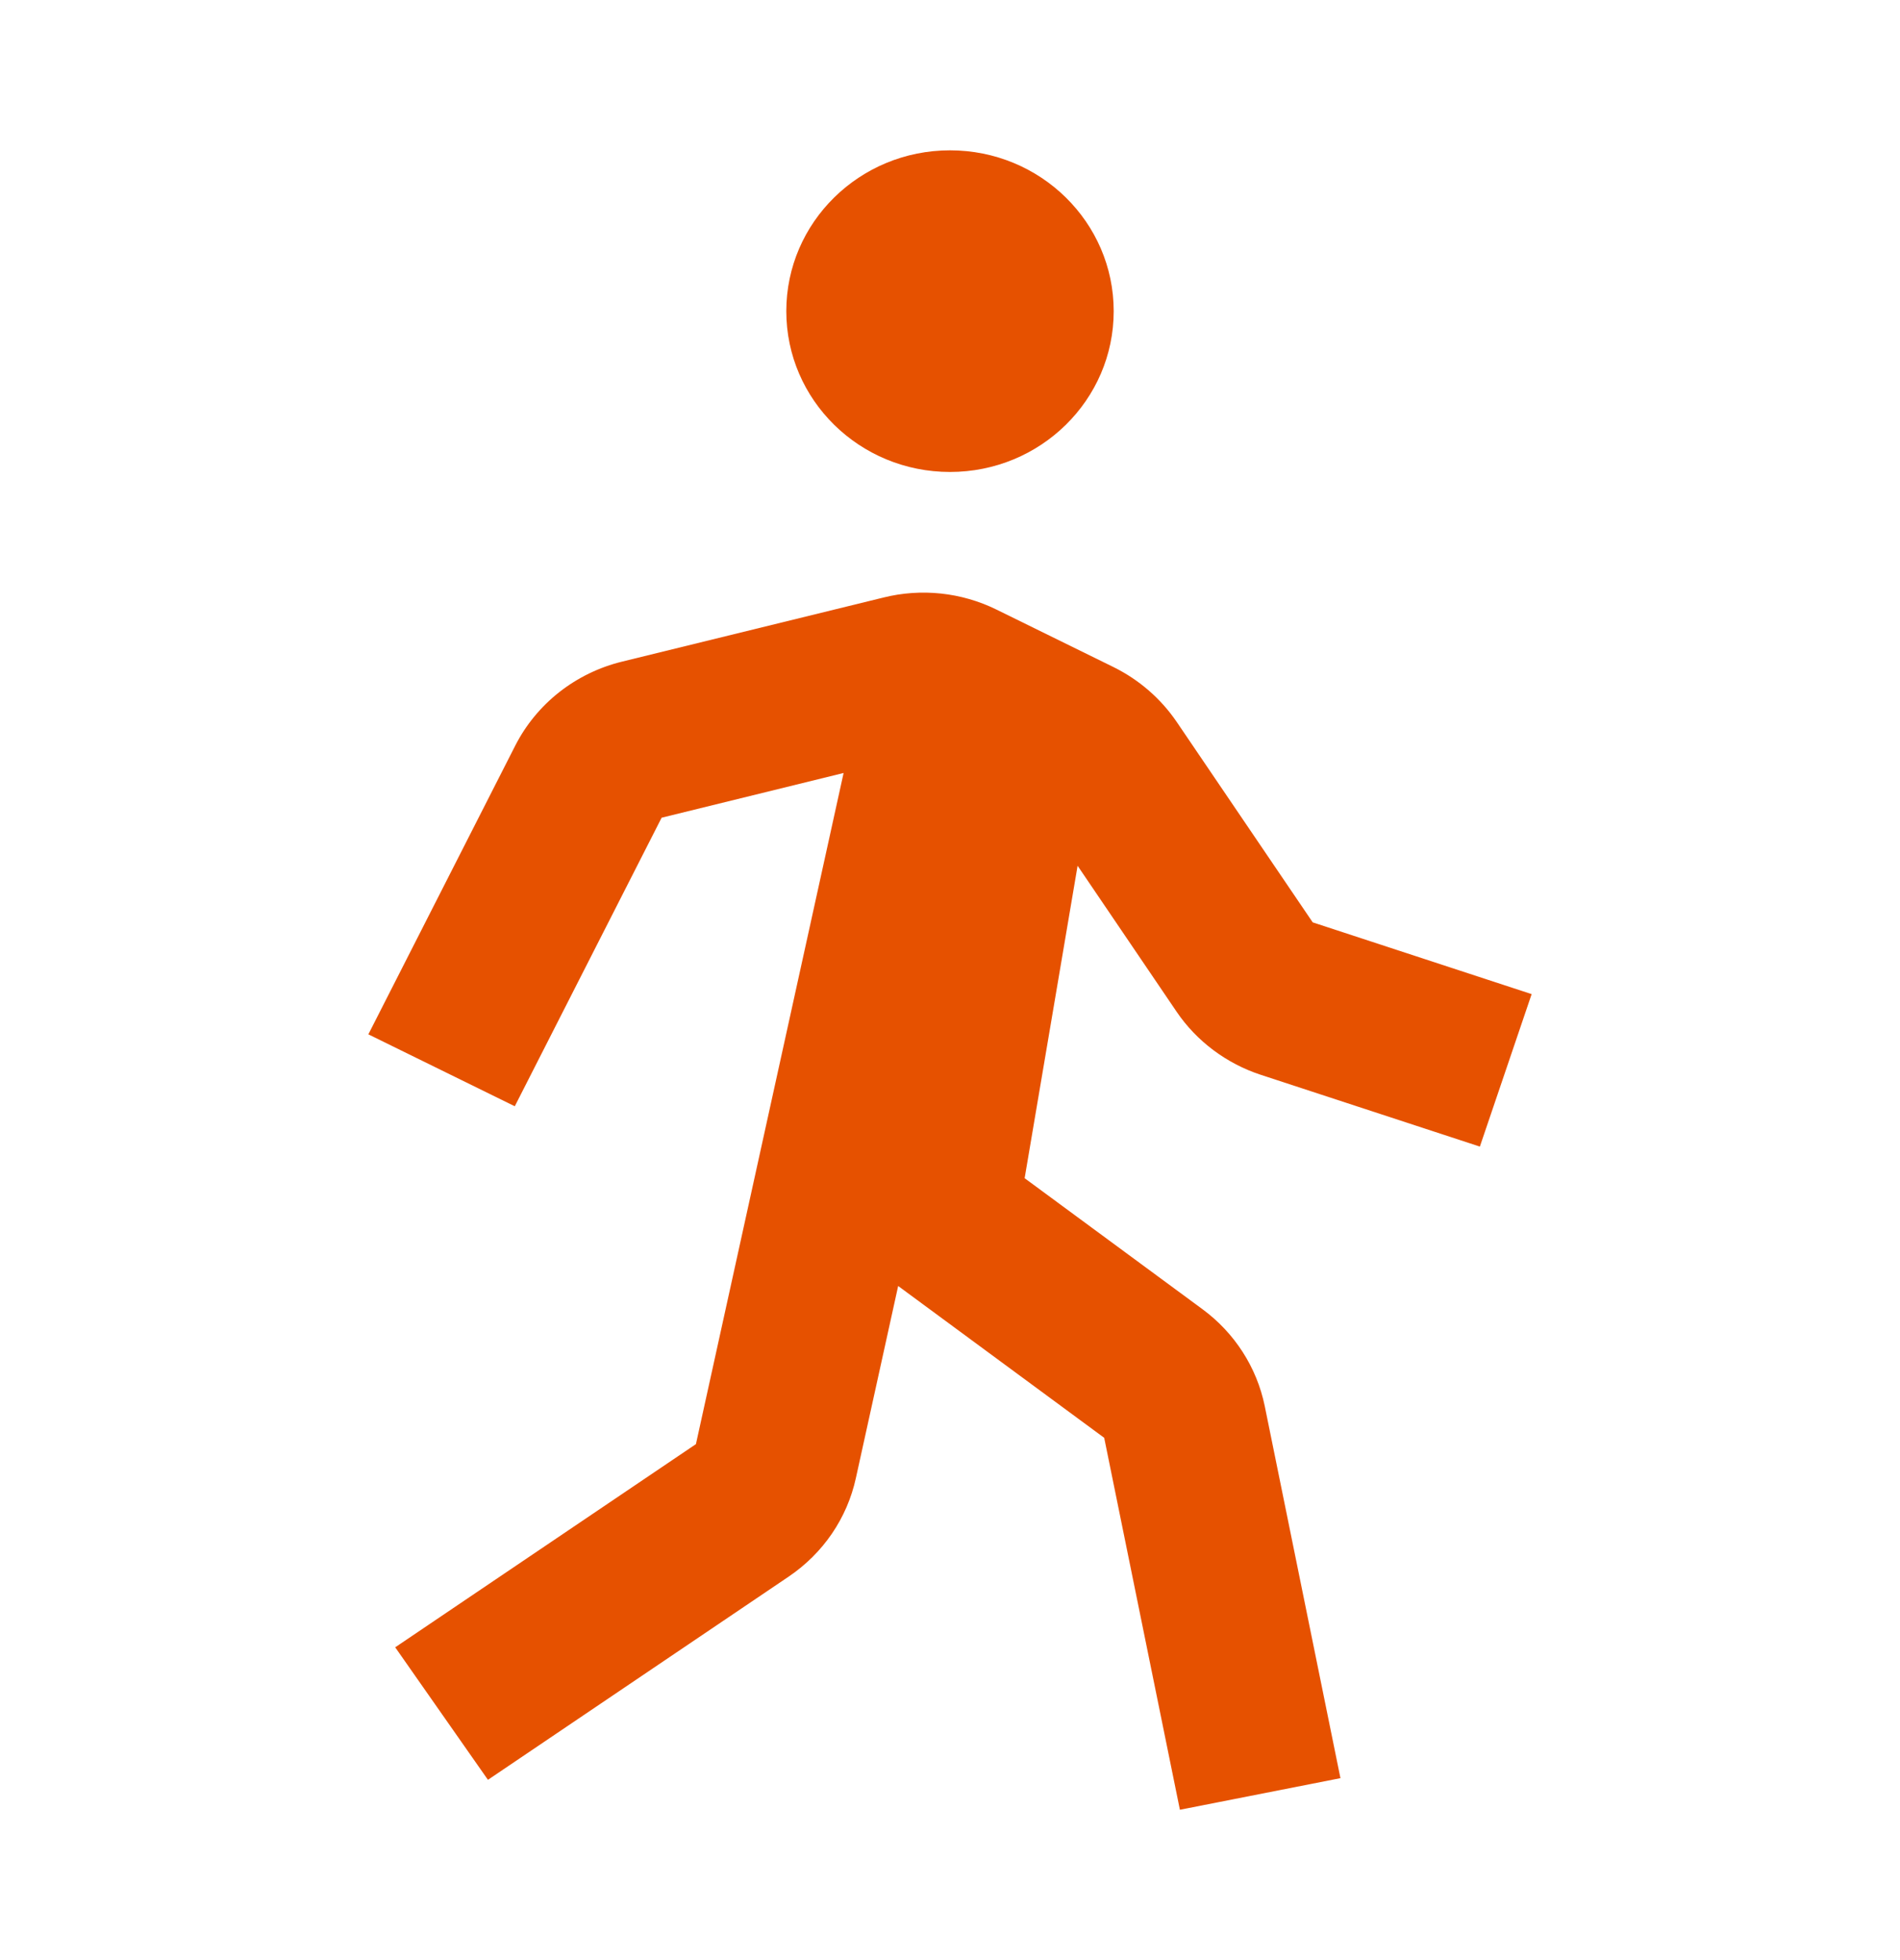
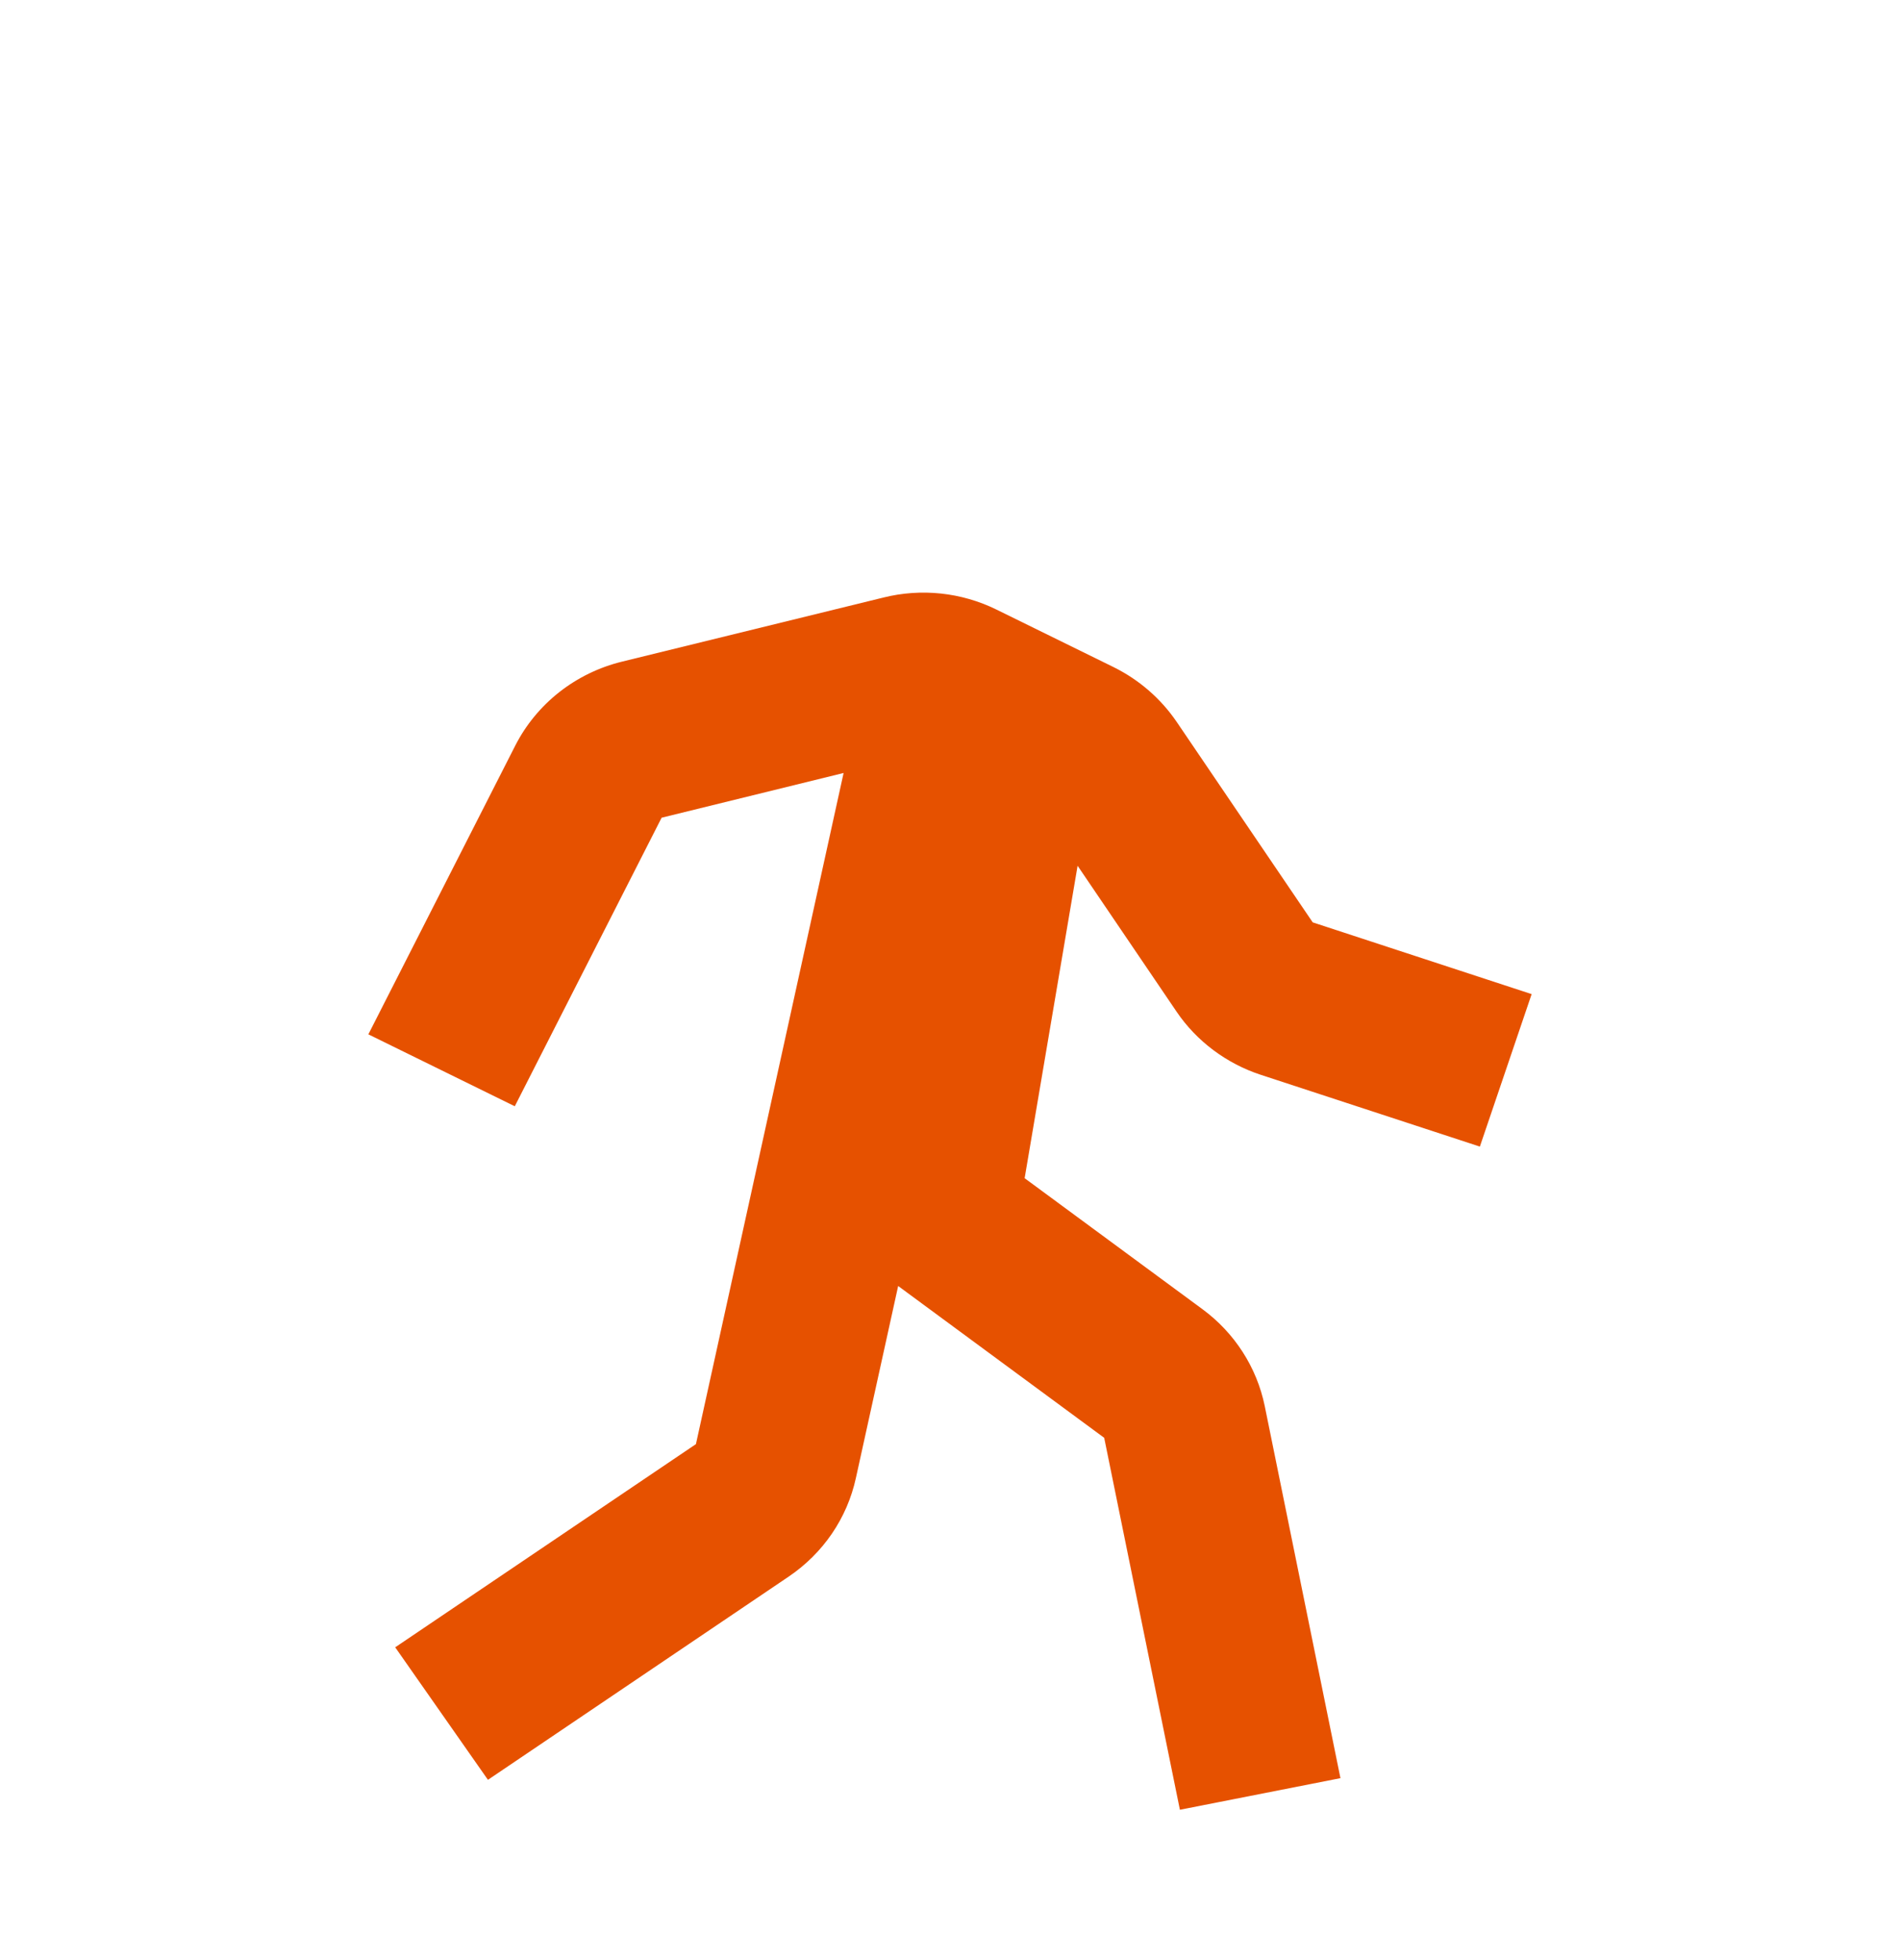
<svg xmlns="http://www.w3.org/2000/svg" width="32" height="33" viewBox="0 0 32 33" fill="none">
-   <path d="M16 7.946C17.523 7.946 18.757 6.734 18.757 5.239C18.757 3.743 17.523 2.531 16 2.531C14.477 2.531 13.243 3.743 13.243 5.239C13.243 6.734 14.477 7.946 16 7.946Z" fill="#E65100" />
  <path d="M19.815 17.031C20.152 17.529 20.657 17.907 21.236 18.096L24.924 19.304L25.796 16.737L22.109 15.529L19.816 12.151C19.549 11.76 19.184 11.444 18.756 11.232L16.779 10.261C16.191 9.973 15.517 9.901 14.879 10.06L10.477 11.139C10.091 11.233 9.73 11.409 9.419 11.653C9.108 11.898 8.855 12.205 8.677 12.555L6.204 17.414L8.67 18.625L11.143 13.767L14.208 13.014L11.721 24.313L6.656 27.734L8.218 29.965L13.284 26.543C13.864 26.15 14.267 25.561 14.415 24.884L15.127 21.651L18.597 24.207L19.872 30.469L22.576 29.937L21.301 23.673C21.167 23.02 20.793 22.439 20.25 22.04L17.257 19.836L18.149 14.576L19.815 17.031Z" fill="#E65100" />
</svg>